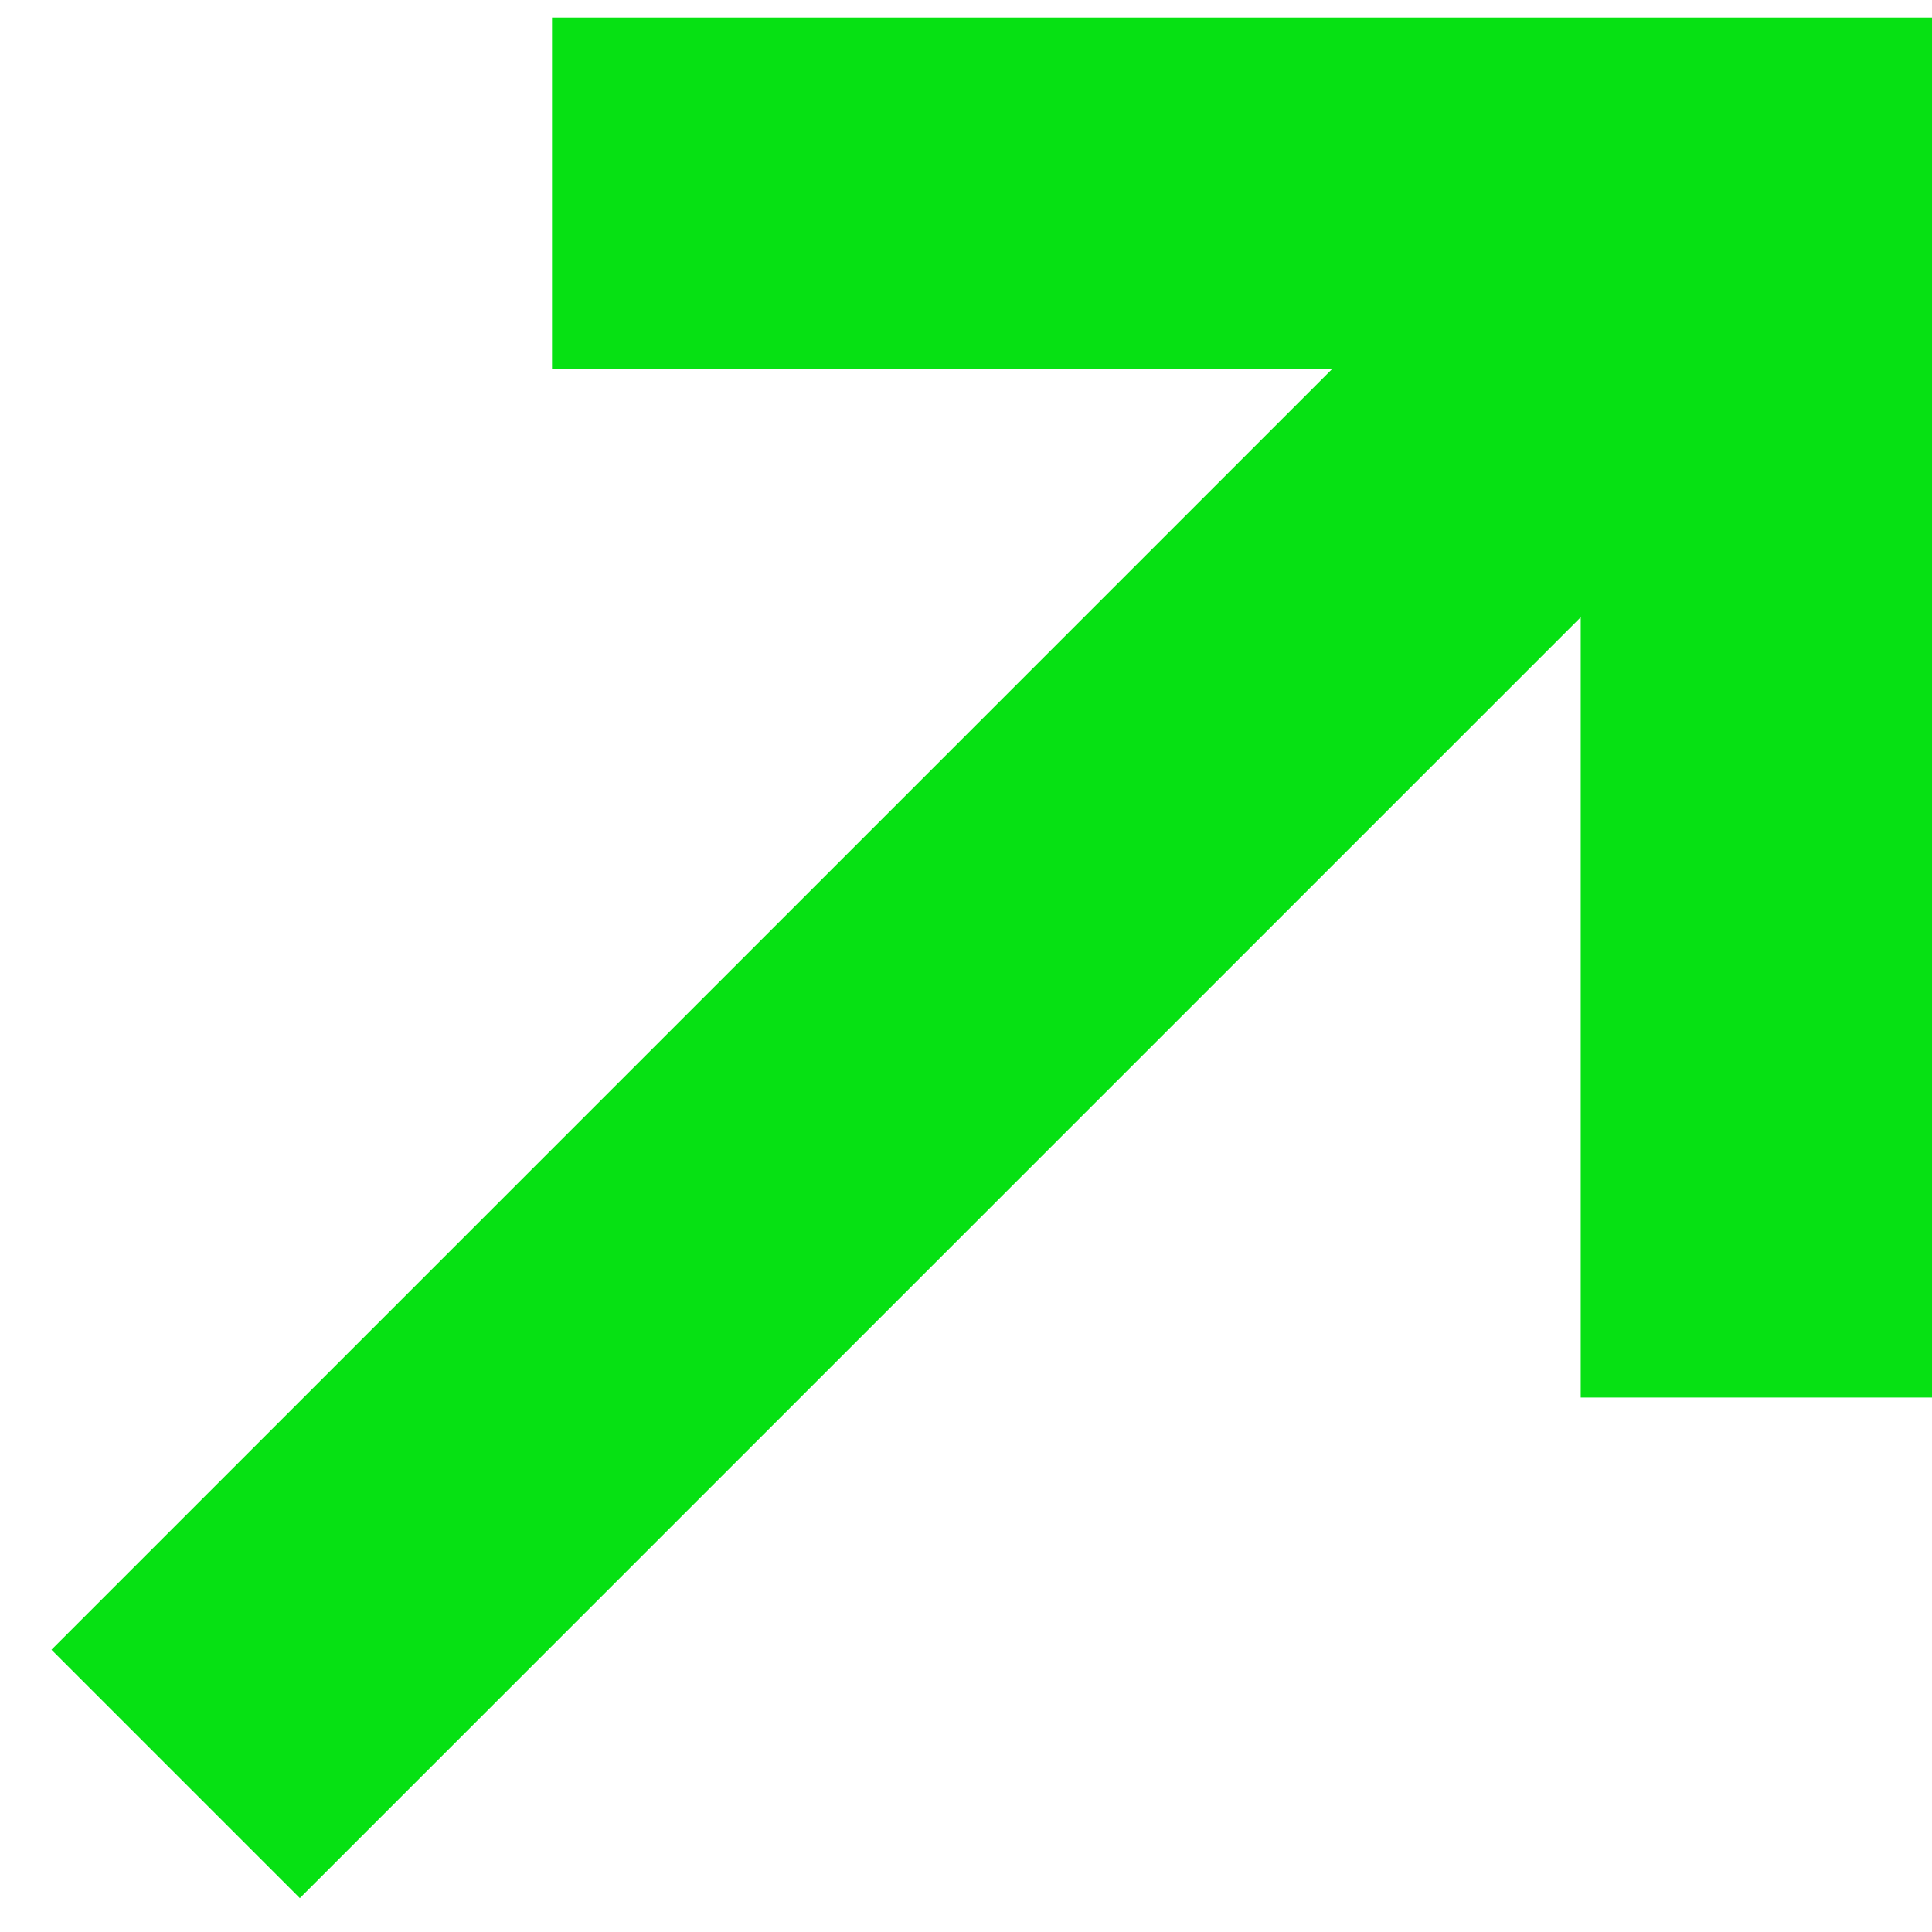
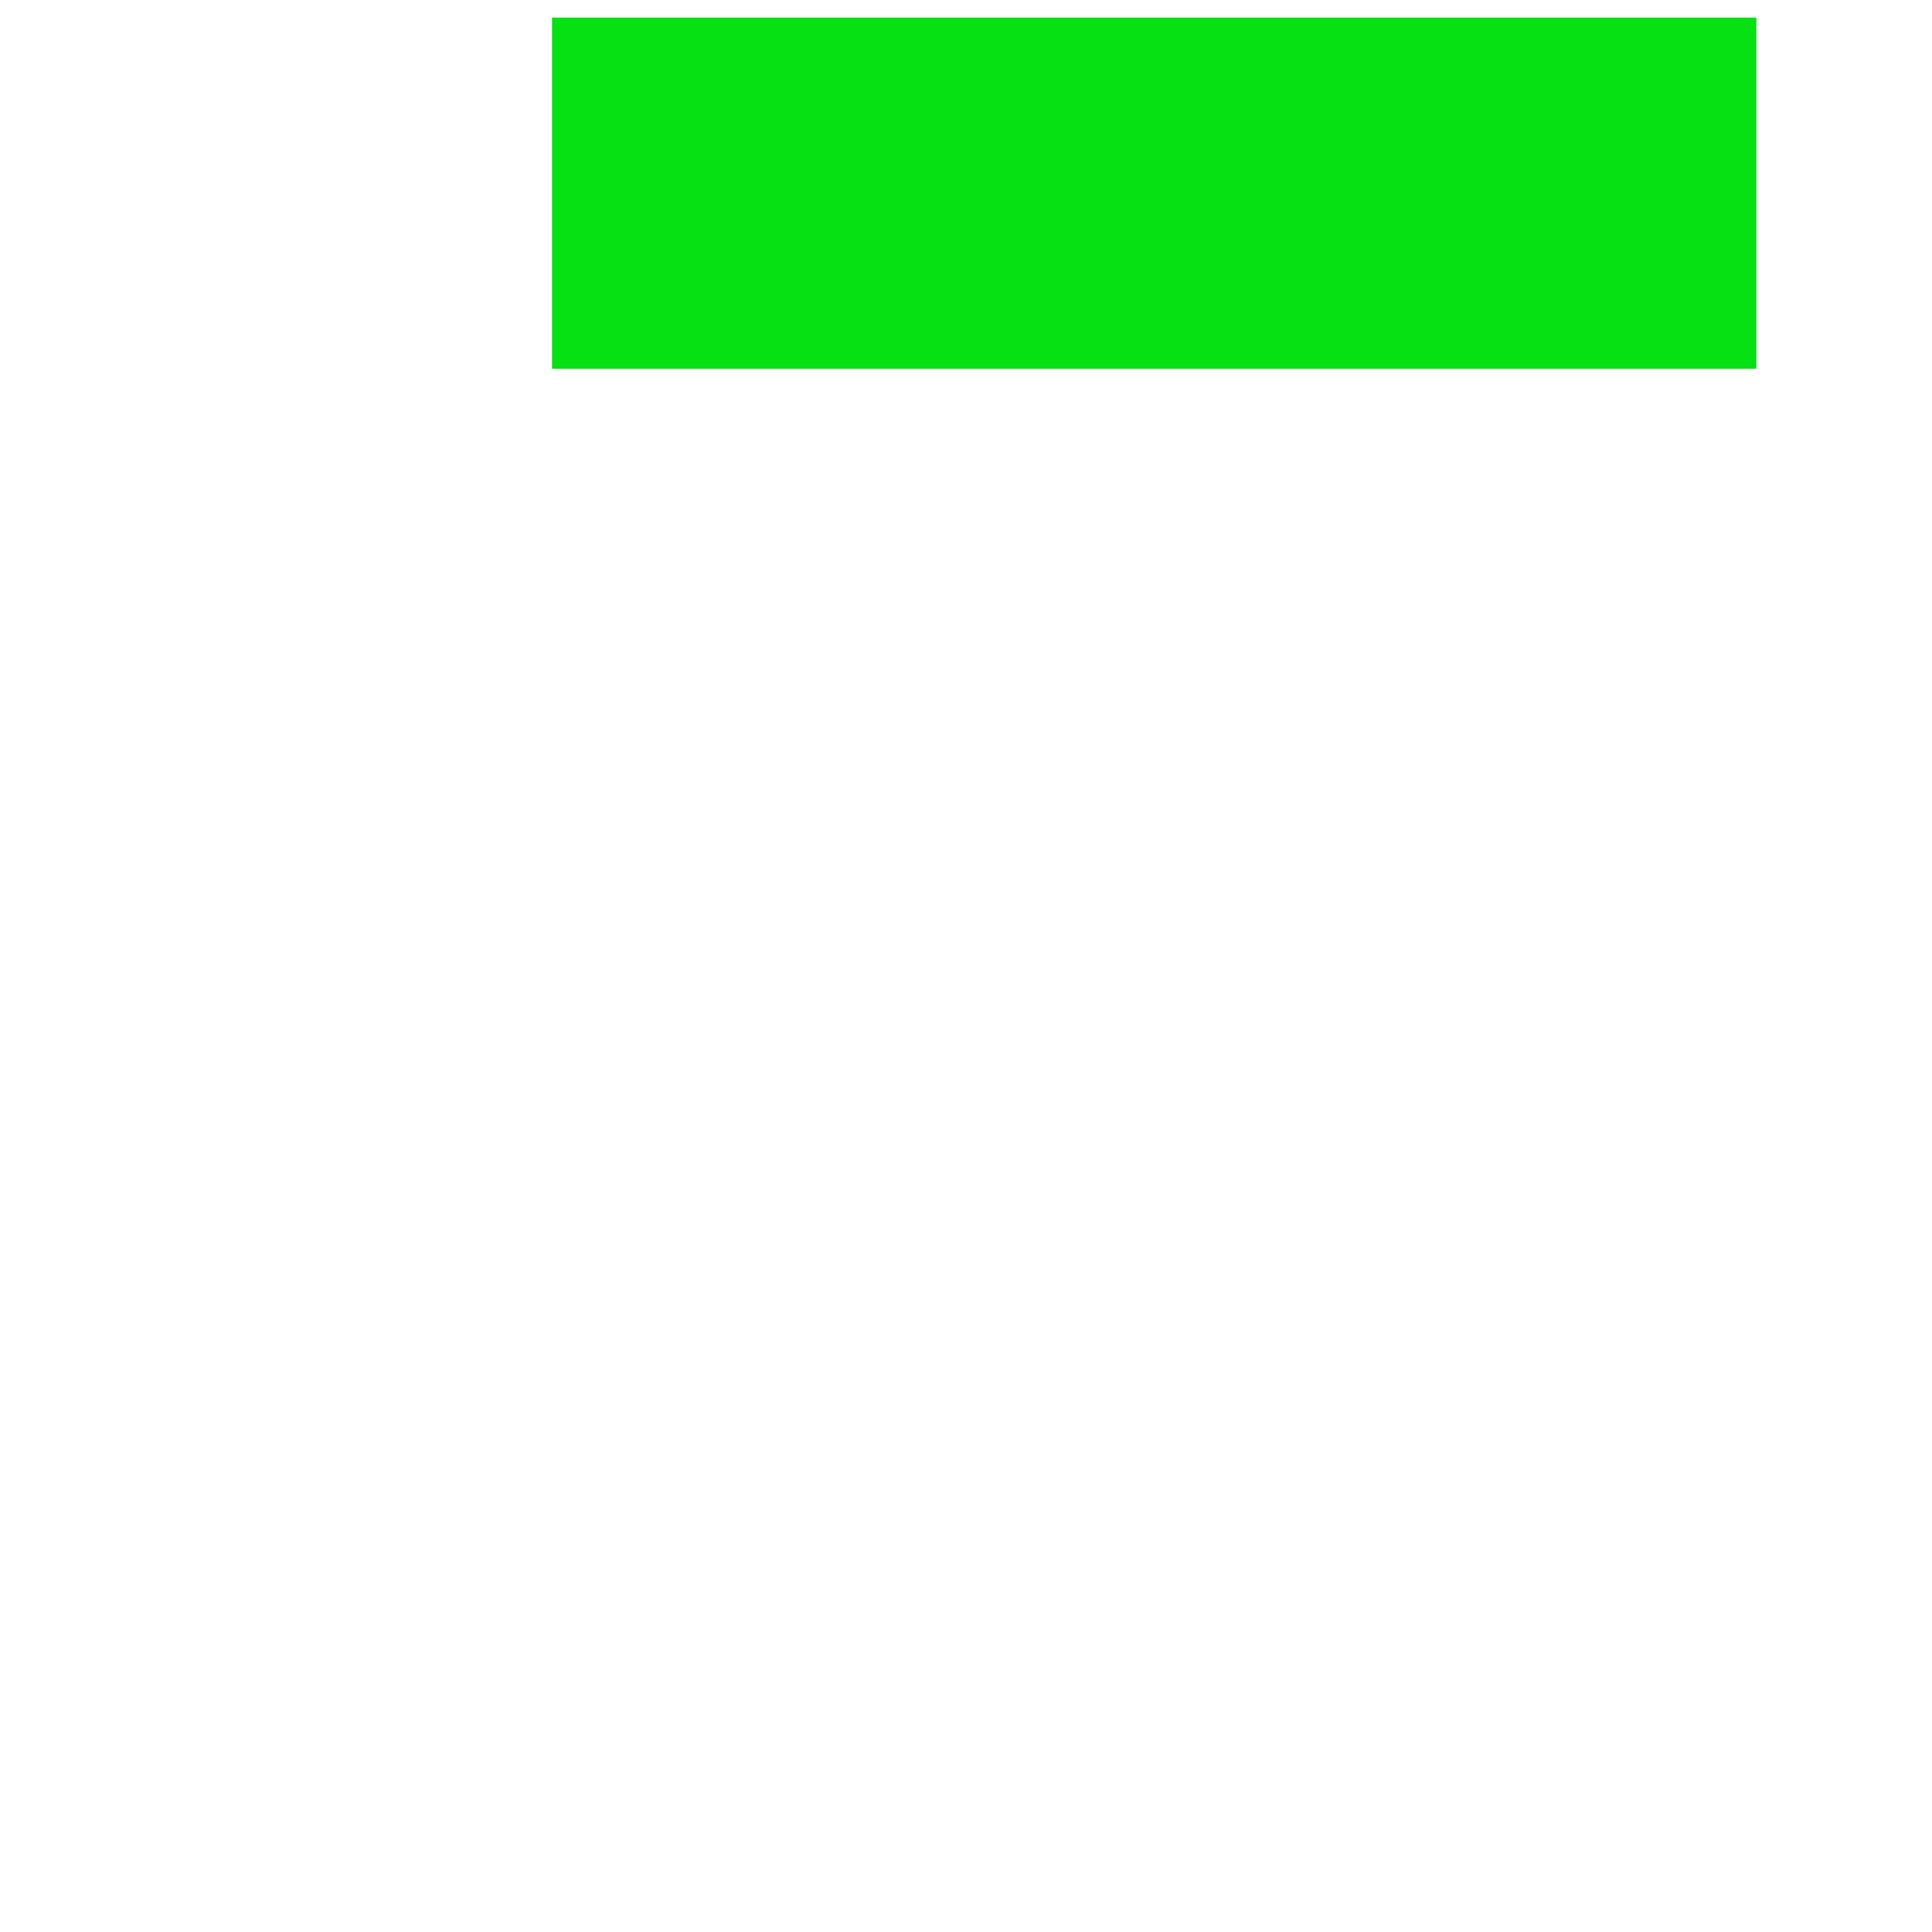
<svg xmlns="http://www.w3.org/2000/svg" width="11" height="11" viewBox="0 0 11 11" fill="none">
-   <path d="M1 10.1L10 1.1" stroke="#06E113" stroke-width="2" />
-   <path d="M3.143 1.1H10V7.957" stroke="#06E113" stroke-width="2" />
+   <path d="M3.143 1.1H10" stroke="#06E113" stroke-width="2" />
</svg>